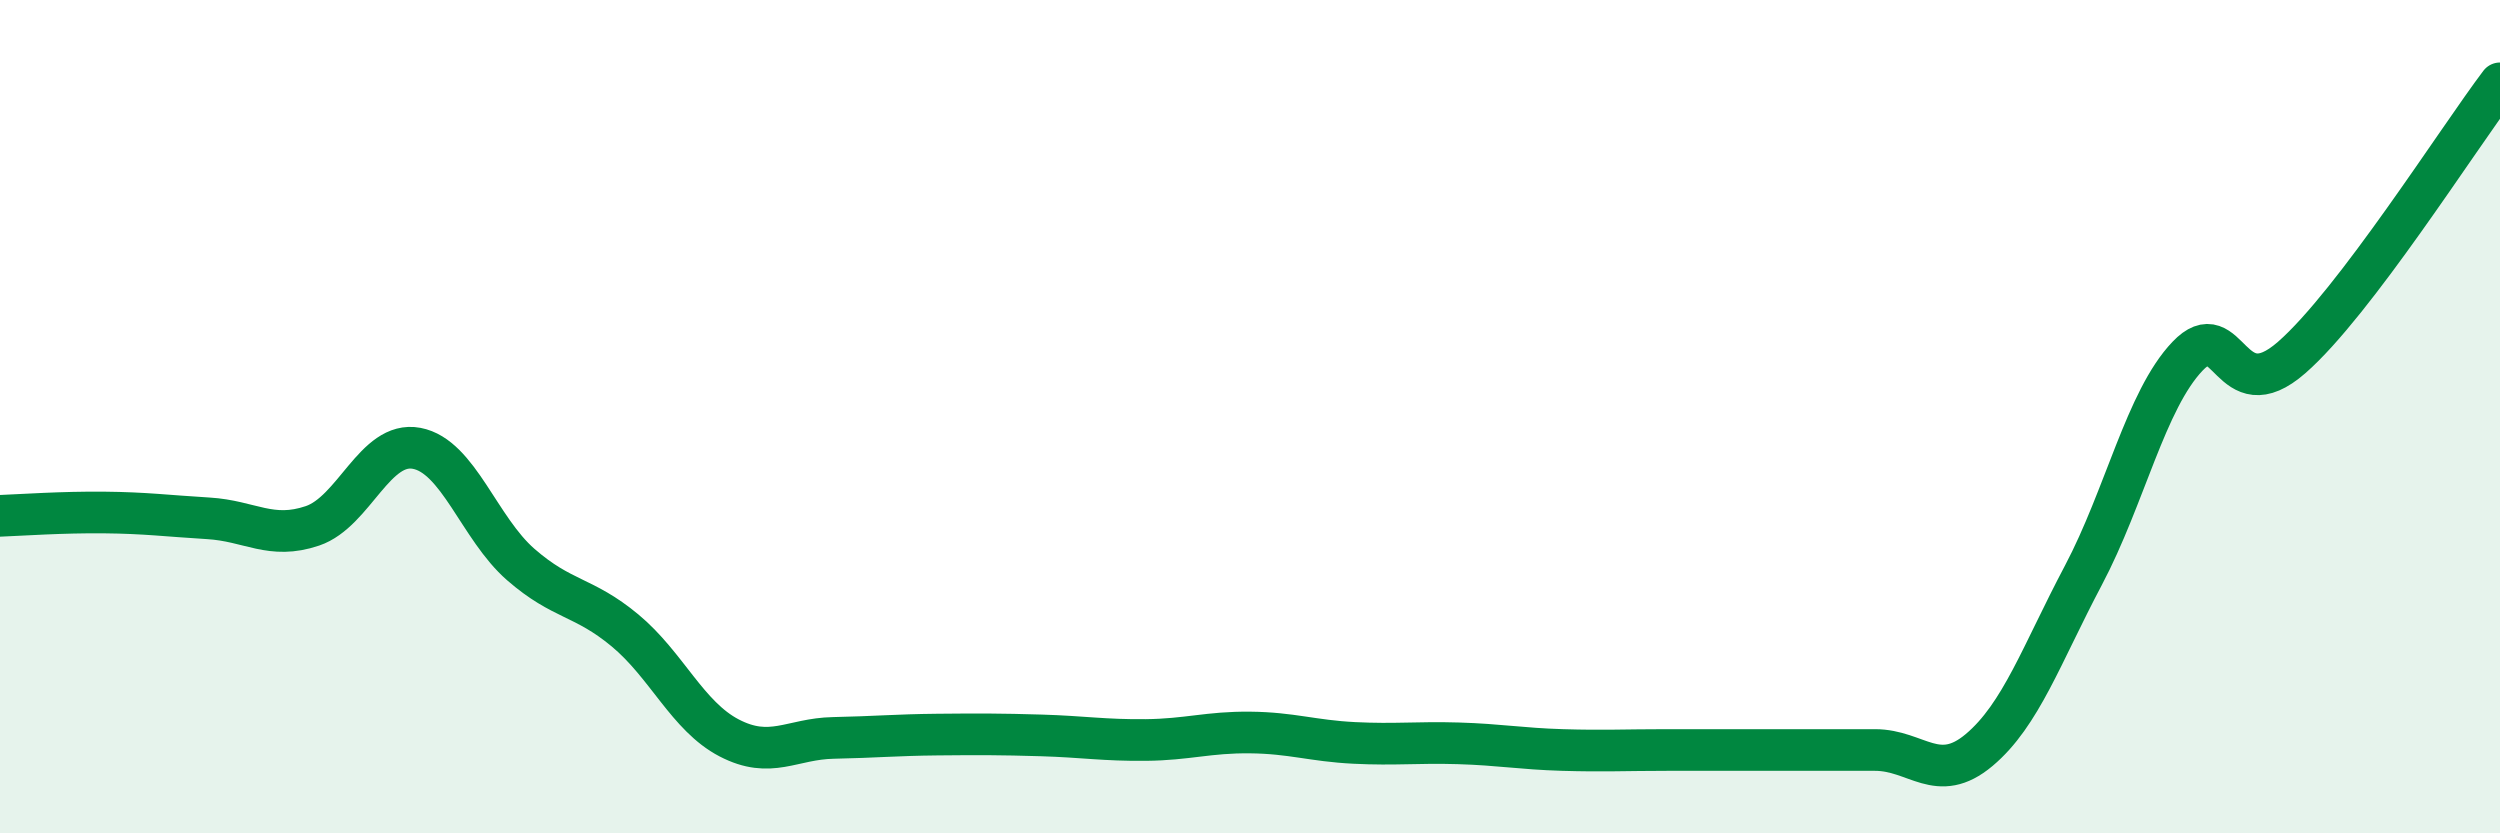
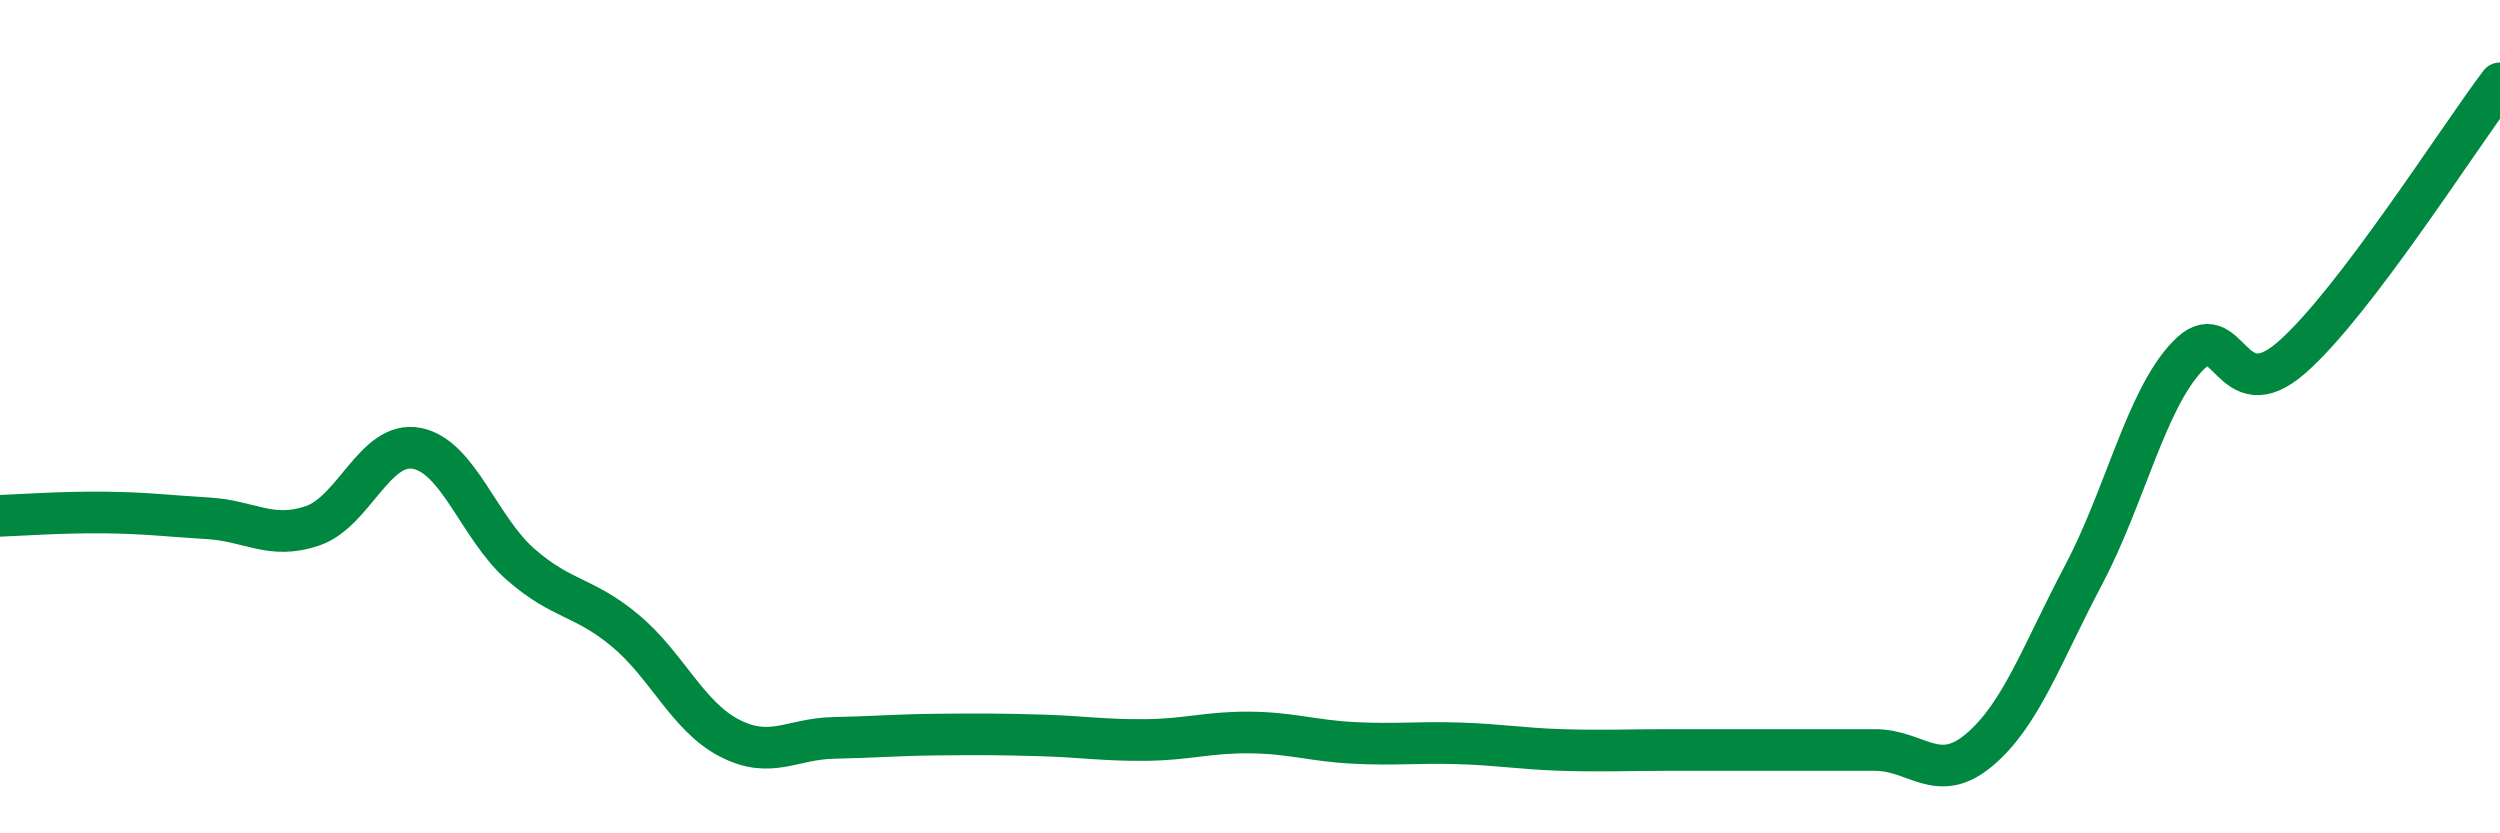
<svg xmlns="http://www.w3.org/2000/svg" width="60" height="20" viewBox="0 0 60 20">
-   <path d="M 0,12.38 C 0.5,12.36 1.5,12.29 2.5,12.3 C 3.5,12.31 4,12.38 5,12.44 C 6,12.5 6.5,12.96 7.5,12.62 C 8.5,12.28 9,10.57 10,10.76 C 11,10.95 11.5,12.68 12.5,13.55 C 13.5,14.42 14,14.3 15,15.13 C 16,15.96 16.5,17.19 17.5,17.71 C 18.5,18.23 19,17.73 20,17.71 C 21,17.69 21.5,17.64 22.5,17.63 C 23.5,17.62 24,17.62 25,17.65 C 26,17.68 26.5,17.77 27.5,17.76 C 28.5,17.75 29,17.57 30,17.58 C 31,17.59 31.5,17.78 32.5,17.83 C 33.5,17.88 34,17.81 35,17.84 C 36,17.87 36.5,17.97 37.5,18 C 38.5,18.03 39,18 40,18 C 41,18 41.5,18 42.5,18 C 43.5,18 44,18 45,18 C 46,18 46.5,18.84 47.5,18 C 48.5,17.16 49,15.7 50,13.81 C 51,11.92 51.5,9.6 52.5,8.55 C 53.5,7.5 53.5,9.89 55,8.58 C 56.5,7.27 59,3.32 60,2L60 20L0 20Z" fill="#008740" opacity="0.1" stroke-linecap="round" stroke-linejoin="round" />
  <path d="M 0,12.38 C 0.5,12.36 1.5,12.29 2.5,12.3 C 3.5,12.31 4,12.38 5,12.44 C 6,12.5 6.5,12.96 7.5,12.62 C 8.5,12.28 9,10.57 10,10.76 C 11,10.95 11.5,12.68 12.5,13.55 C 13.5,14.42 14,14.3 15,15.13 C 16,15.96 16.5,17.19 17.5,17.71 C 18.5,18.23 19,17.73 20,17.71 C 21,17.69 21.5,17.64 22.5,17.63 C 23.5,17.62 24,17.62 25,17.65 C 26,17.68 26.5,17.77 27.5,17.76 C 28.5,17.75 29,17.57 30,17.58 C 31,17.59 31.5,17.78 32.5,17.83 C 33.5,17.88 34,17.81 35,17.84 C 36,17.87 36.5,17.97 37.5,18 C 38.5,18.03 39,18 40,18 C 41,18 41.5,18 42.5,18 C 43.5,18 44,18 45,18 C 46,18 46.5,18.84 47.5,18 C 48.5,17.16 49,15.7 50,13.81 C 51,11.92 51.5,9.6 52.5,8.55 C 53.5,7.5 53.5,9.89 55,8.58 C 56.5,7.27 59,3.32 60,2" stroke="#008740" stroke-width="1" fill="none" stroke-linecap="round" stroke-linejoin="round" />
</svg>